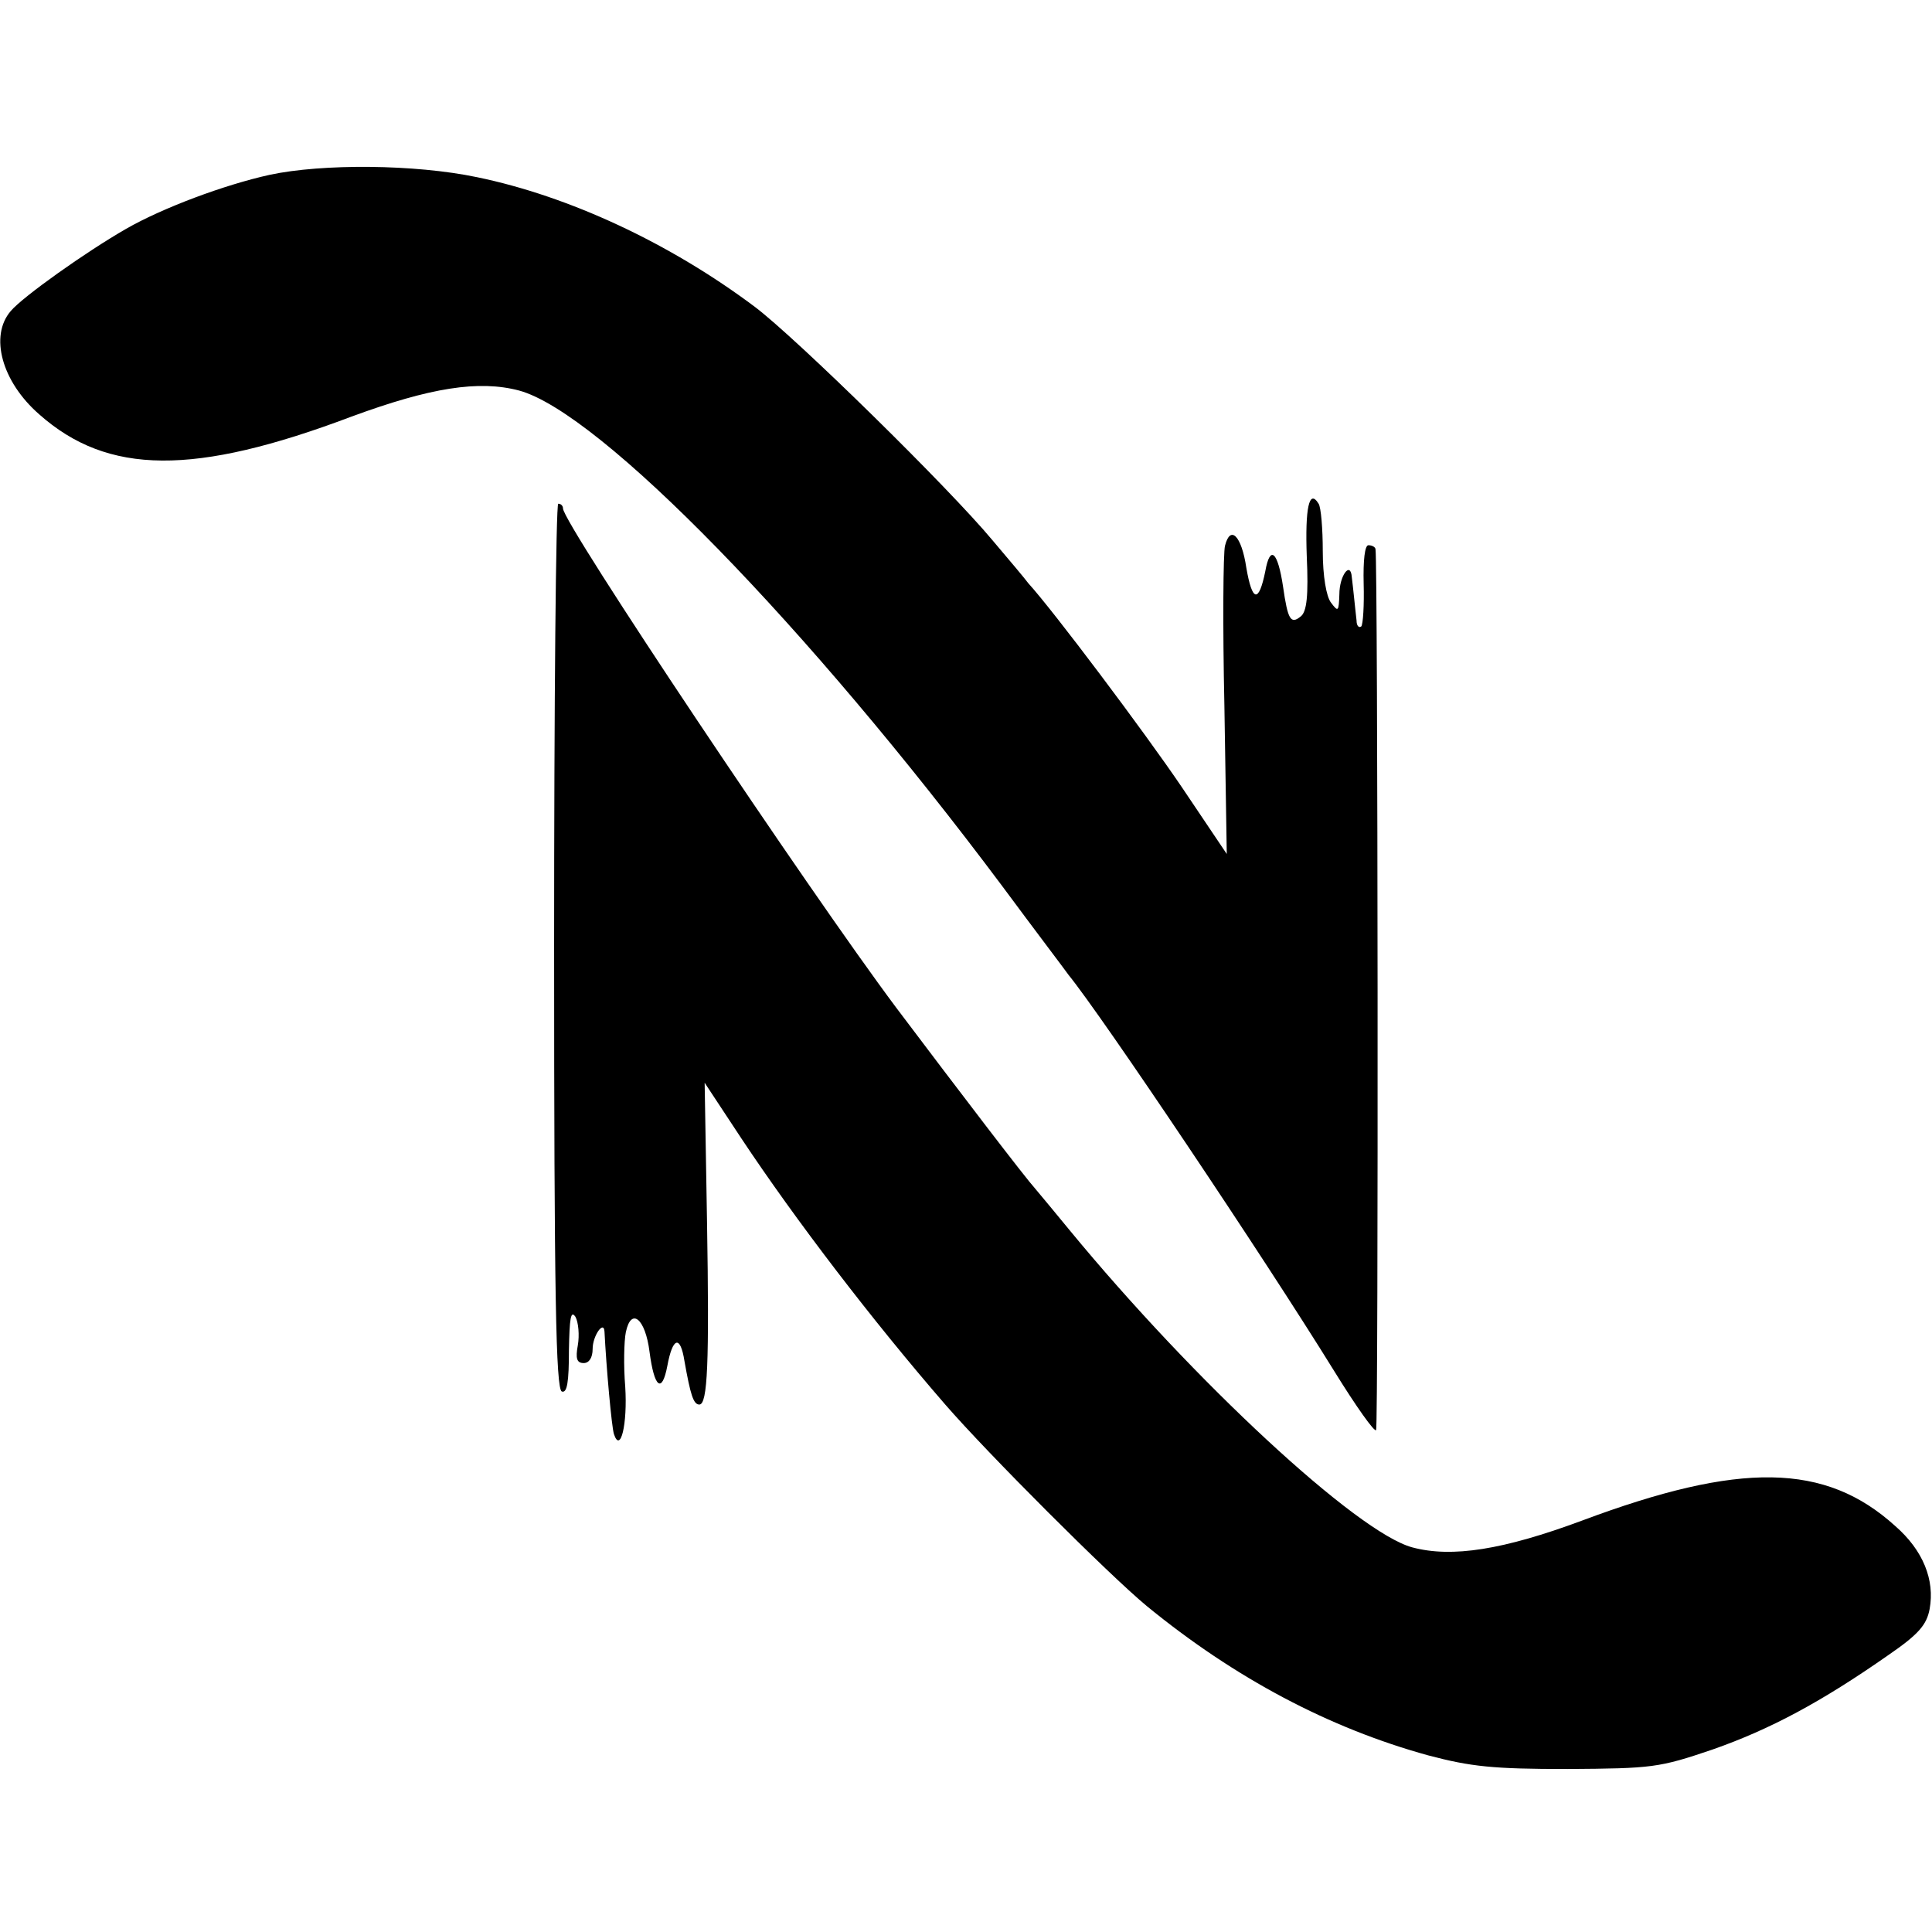
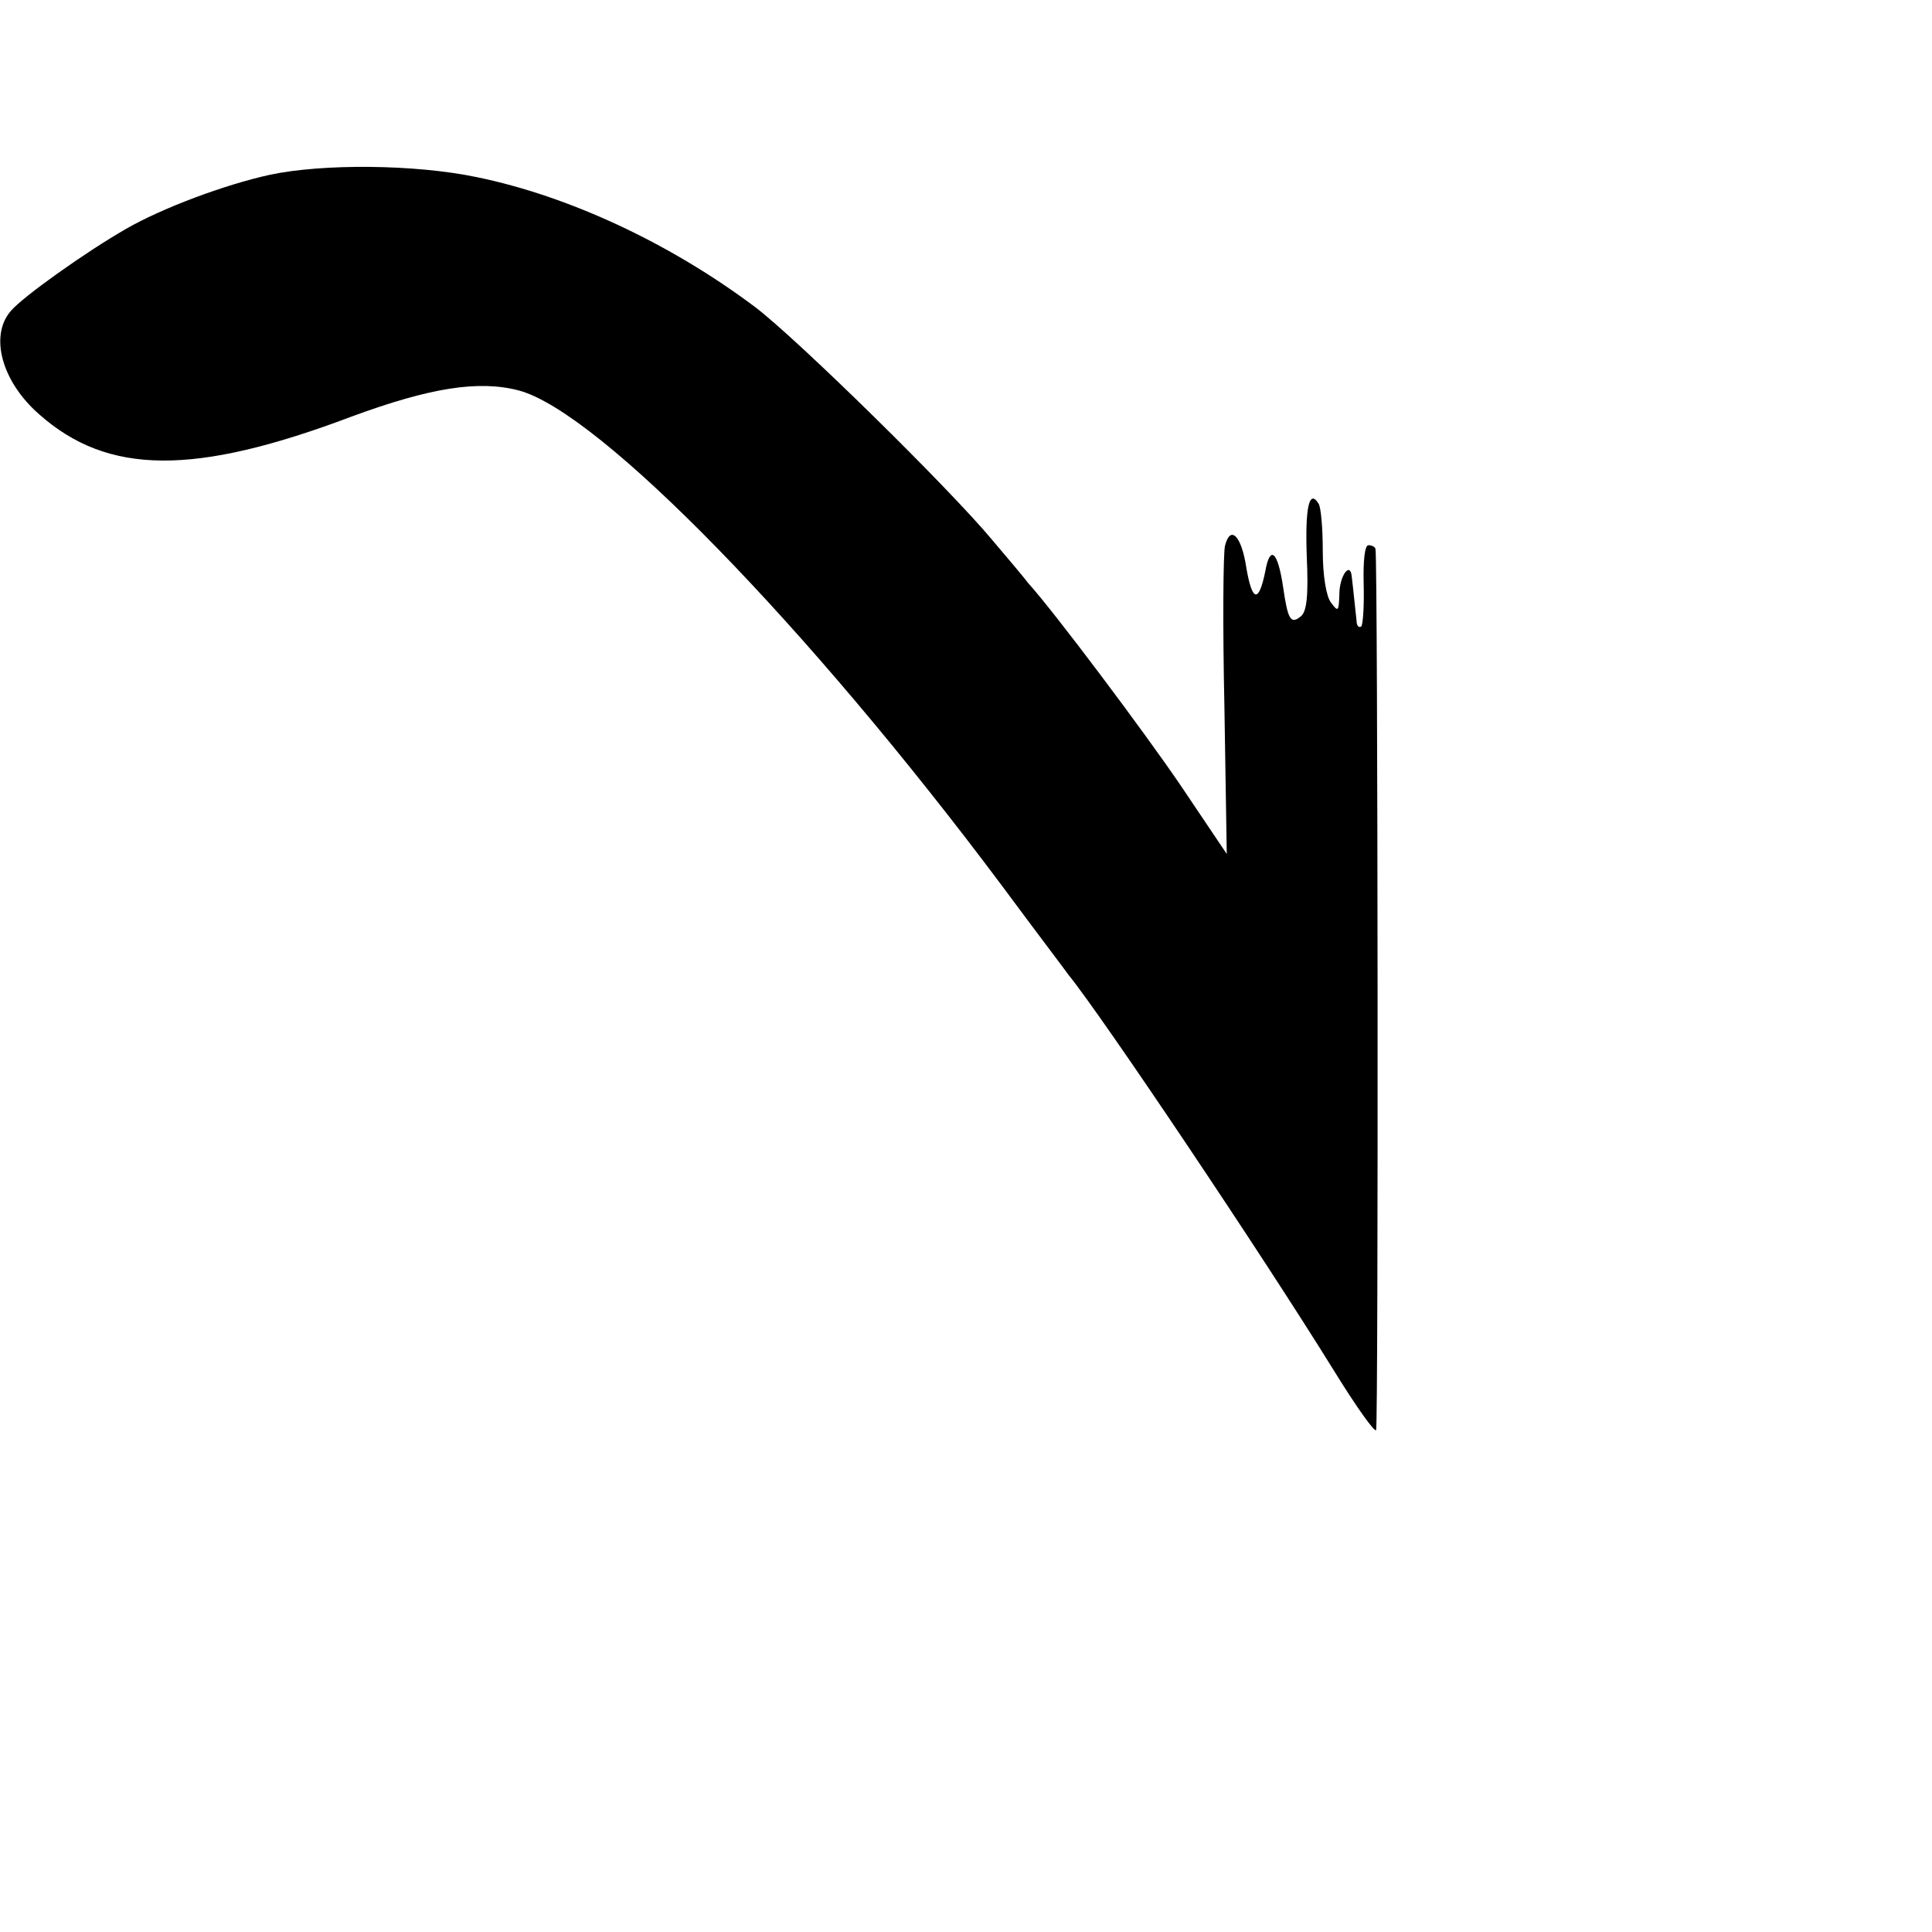
<svg xmlns="http://www.w3.org/2000/svg" version="1.0" width="326pt" height="326pt" viewBox="0 0 326 326" preserveAspectRatio="xMidYMid meet">
  <g transform="translate(0,326) scale(0.1,-0.1)" fill="#000000" stroke="none">
    <path d="M455 2965 c-77 -17 -181 -56 -242 -91 -68 -39 -175 -115 -195 -139 -36 -42 -15 -119 48 -174 116 -103 262 -104 527 -4 133 49 215 62 283 44 136 -37 487 -397 815 -836 57 -77 108 -144 112 -150 57 -70 328 -474 448 -668 37 -60 69 -105 71 -100 4 7 3 1465 -1 1486 0 4 -6 7 -12 7 -6 0 -9 -25 -8 -65 1 -36 -1 -68 -4 -72 -4 -3 -8 1 -8 10 -1 10 -3 26 -4 37 -1 11 -3 27 -4 36 -2 28 -21 3 -21 -29 -1 -29 -2 -30 -14 -14 -8 10 -14 45 -14 87 0 38 -3 74 -7 80 -16 26 -23 -7 -20 -89 3 -66 0 -93 -10 -101 -17 -14 -22 -6 -30 50 -9 60 -22 71 -30 26 -11 -54 -22 -52 -32 6 -8 54 -27 73 -36 37 -3 -12 -4 -133 -1 -270 l4 -250 -76 113 c-63 93 -217 298 -259 344 -5 7 -32 39 -60 72 -74 89 -331 341 -401 394 -144 108 -314 187 -469 219 -105 22 -261 23 -350 4z" />
-     <path d="M935 1663 c0 -588 3 -747 13 -751 9 -3 12 16 12 70 1 53 3 68 11 56 5 -9 7 -31 4 -48 -4 -22 -2 -30 10 -30 9 0 15 9 15 24 0 22 19 49 20 29 3 -59 12 -161 16 -173 11 -33 23 17 19 80 -3 36 -2 77 1 92 9 43 33 23 40 -33 8 -61 21 -71 30 -24 9 49 22 53 29 8 10 -56 15 -73 25 -73 14 0 17 69 13 309 l-4 234 62 -94 c91 -137 220 -306 344 -449 72 -83 276 -287 340 -340 149 -122 308 -206 475 -252 72 -19 109 -23 235 -23 143 1 154 2 245 33 97 34 183 80 296 159 51 35 65 51 70 78 9 49 -11 99 -58 140 -118 107 -262 109 -529 9 -132 -49 -219 -63 -286 -45 -93 25 -368 280 -578 535 -22 27 -48 58 -58 70 -18 20 -125 160 -235 306 -148 198 -562 817 -562 842 0 4 -3 8 -8 8 -4 0 -7 -336 -7 -747z" />
  </g>
</svg>